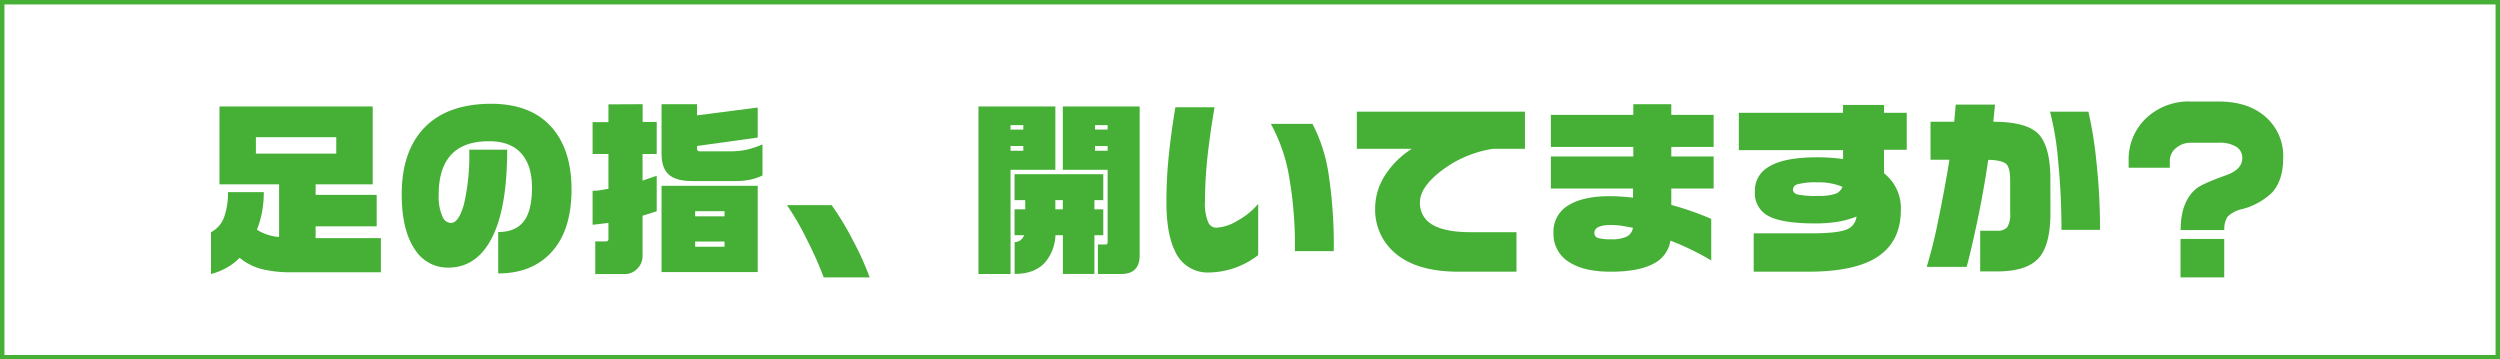
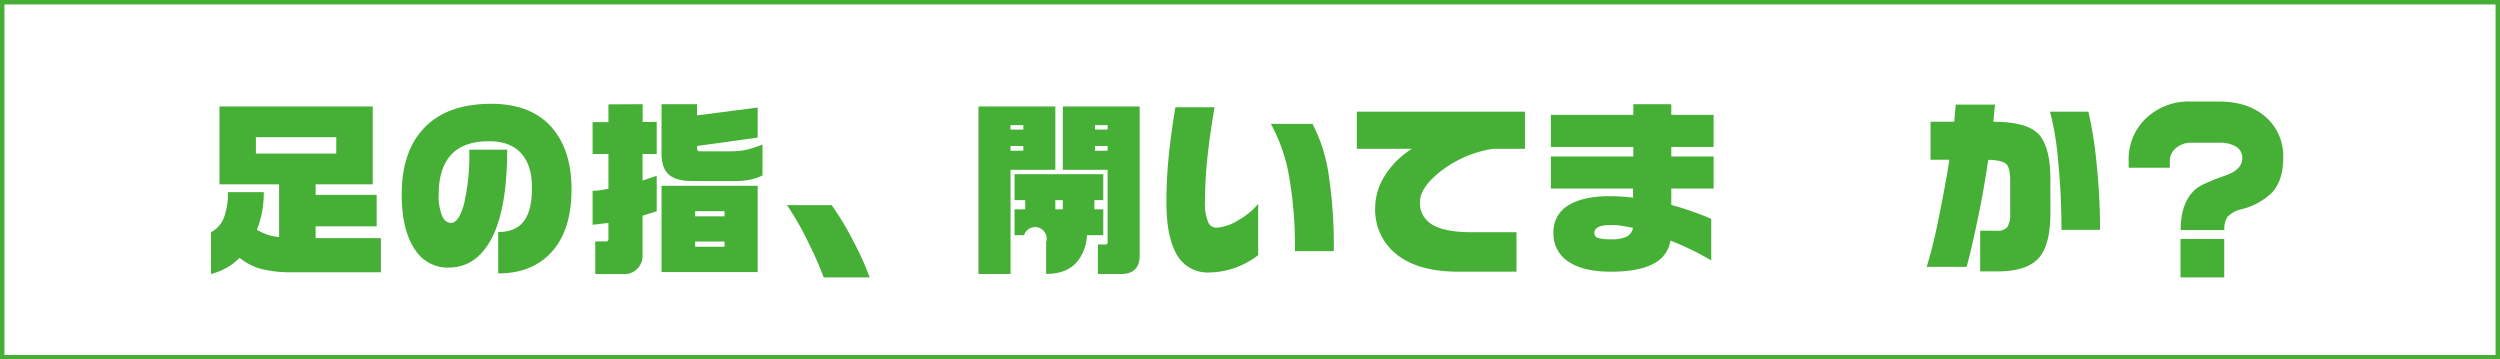
<svg xmlns="http://www.w3.org/2000/svg" viewBox="0 0 563.41 81">
  <defs>
    <style>.cls-1{fill:none;stroke:#45b035;stroke-miterlimit:10;}.cls-2{fill:#45b035;}</style>
  </defs>
  <title>アセット 3</title>
  <g id="レイヤー_2" data-name="レイヤー 2">
    <g id="レイヤー_1-2" data-name="レイヤー 1">
      <rect class="cls-1" x="0.5" y="0.5" width="562.41" height="80" />
      <path class="cls-2" d="M84,24V41.54H71.13v2.37H84.89V51H71.13v2.66H85.84v7.7H65.93a27.37,27.37,0,0,1-7.07-.75A13,13,0,0,1,54,58.1a12.84,12.84,0,0,1-2.84,2.19,14.3,14.3,0,0,1-3.61,1.46V52.33a6.18,6.18,0,0,0,3-3.52,15.85,15.85,0,0,0,.82-5.51h8.08a23.89,23.89,0,0,1-.37,4.32,21.44,21.44,0,0,1-1.18,4.15,10.92,10.92,0,0,0,5,1.64V41.54H49.46V24ZM57.67,34.62H75.78v-3.7H57.67Z" />
      <path class="cls-2" d="M128.8,42.66q0,9.89-5.16,14.83-4.31,4.14-11.36,4.13V52.29c2.58,0,4.5-.8,5.74-2.39s1.87-4.12,1.87-7.59q0-4.81-2.19-7.48c-1.63-2-4.13-3-7.48-3q-5.76,0-8.56,3.06t-2.79,8.94a11,11,0,0,0,.86,5,2.17,2.17,0,0,0,1.89,1.42c1.17,0,2.16-1.42,2.94-4.24a48.25,48.25,0,0,0,1.19-12.28h8.55q0,13.17-3.44,19.87t-9.8,6.71a8.72,8.72,0,0,1-7.44-3.91Q90.53,52,90.53,43.82q0-9.28,4.64-14.53,5.2-5.89,15.52-5.9,9.16,0,13.85,5.55Q128.8,34,128.8,42.66Z" />
      <path class="cls-2" d="M144.83,23.48v4H148V34.7h-3.19v6L148,39.61v8l-3.19,1v9.08a4,4,0,0,1-1.2,2.88,3.89,3.89,0,0,1-2.84,1.2h-6.62V54.4h2.49c.32,0,.48-.19.48-.56V50.23l-3.57.43V43a12,12,0,0,0,2.06-.19c.69-.13,1.19-.21,1.51-.24V34.7h-3.57V27.52h3.57v-4Zm12.26,0V26l13.67-1.77V31L157.09,32.9v.81a1.45,1.45,0,0,0,.13.18.59.59,0,0,0,.34.21h6.75a18.08,18.08,0,0,0,3.89-.34,23.29,23.29,0,0,0,3.64-1.21v7a14,14,0,0,1-2.8.95,16.72,16.72,0,0,1-3.48.3h-9.63q-3.52,0-5.18-1.44t-1.66-4.75V23.48Zm13.67,18.4V61.32H149.09V41.88Zm-14.1,6.88h6.62V47.6h-6.62Zm0,6.84h6.62V54.44h-6.62Z" />
      <path class="cls-2" d="M196,62.52H185.64A80.65,80.65,0,0,0,182,54.31a62.64,62.64,0,0,0-4.64-8.08h10.06A61.58,61.58,0,0,1,192.13,54,66.53,66.53,0,0,1,196,62.52Z" />
-       <path class="cls-2" d="M237.84,24V38.27h-10.1V61.75h-7.23V24Zm-10.1,5.2h2.88v-1h-2.88Zm0,4.77h2.88V32.9h-2.88Zm20.9,5.29v5.85h-2v2.06h2V53h-2v8.73h-7.1V53h-1.68a10,10,0,0,1-2.43,6.24q-2.34,2.49-6.77,2.49V54.57A2.26,2.26,0,0,0,230.79,53h-2.15V47.17h2.41V45.11h-2.41V39.26Zm-10.8,7.91h1.68V45.11h-1.68Zm19-23.17V57.54q0,4.22-4.21,4.21h-5.2V55.09h1.72a.42.42,0,0,0,.47-.48V38.27H239.52V24Zm-10.06,5.2h2.84v-1h-2.84Zm0,4.77h2.84V32.9h-2.84Z" />
+       <path class="cls-2" d="M237.84,24V38.27h-10.1V61.75h-7.23V24Zm-10.1,5.2h2.88v-1h-2.88Zm0,4.77h2.88V32.9h-2.88Zm20.9,5.29v5.85h-2v2.06h2V53h-2v8.73V53h-1.68a10,10,0,0,1-2.43,6.24q-2.34,2.49-6.77,2.49V54.57A2.26,2.26,0,0,0,230.79,53h-2.15V47.17h2.41V45.11h-2.41V39.26Zm-10.8,7.91h1.68V45.11h-1.68Zm19-23.17V57.54q0,4.22-4.21,4.21h-5.2V55.09h1.72a.42.42,0,0,0,.47-.48V38.27H239.52V24Zm-10.06,5.2h2.84v-1h-2.84Zm0,4.77h2.84V32.9h-2.84Z" />
      <path class="cls-2" d="M283.55,57.49a18.49,18.49,0,0,1-11.09,3.92,8,8,0,0,1-7.66-4.82q-1.94-3.92-1.93-11.05a101.36,101.36,0,0,1,.52-10.36q.51-5.12,1.5-11h8.82c-.66,3.93-1.17,7.42-1.51,10.49a97.68,97.68,0,0,0-.64,10.75,10.57,10.57,0,0,0,.77,4.77,2,2,0,0,0,1.85,1.12,10.28,10.28,0,0,0,4.73-1.59,16.13,16.13,0,0,0,4.64-3.78Zm17-.9h-8.73a89.49,89.49,0,0,0-1.5-17.89,38,38,0,0,0-3.92-10.79h9.38A35.62,35.62,0,0,1,299.38,39,105.47,105.47,0,0,1,300.58,56.59Z" />
      <path class="cls-2" d="M343.67,33.54h-7.23a25.53,25.53,0,0,0-12,5.25c-3,2.41-4.43,4.66-4.43,6.75a5.5,5.5,0,0,0,2.19,4.69q2.79,2.1,9.33,2.1h10.23v8.9H328.7q-9.76,0-14.66-4.51a12.78,12.78,0,0,1-4.13-9.8,13.74,13.74,0,0,1,2.15-7.29,19.4,19.4,0,0,1,6.11-6.09H305.78V25.16h37.89Z" />
      <path class="cls-2" d="M386.19,42.49h-9.54v3.69a69.25,69.25,0,0,1,9,3.14V58.7q-1.77-1.08-4.19-2.28c-1.63-.8-3.28-1.53-5-2.19a7,7,0,0,1-3.83,5.2q-3.31,1.8-9.63,1.8c-3.9,0-7-.68-9.2-2.06a7.38,7.38,0,0,1-3.7-6.71,6.82,6.82,0,0,1,3.33-6.17c2.22-1.39,5.36-2.08,9.4-2.08a44,44,0,0,1,5.2.34V42.49H349.51V35.26h18.58V33.11H349.51V25.89h18.58V23.48h8.56v2.41h9.54v7.22h-9.54v2.15h9.54ZM368,51.34c-1-.2-1.89-.35-2.66-.47a15.78,15.78,0,0,0-2.19-.17c-2.56,0-3.83.59-3.83,1.76a1.14,1.14,0,0,0,.77,1.16,9.83,9.83,0,0,0,3,.3,7.45,7.45,0,0,0,3.59-.64A2.64,2.64,0,0,0,368,51.34Z" />
-       <path class="cls-2" d="M429.71,33.76h-5.12v5.29a9.94,9.94,0,0,1,3.79,8.3q0,7-5.16,10.47t-16.13,3.41H395.22V52.59H408q5.81,0,7.95-.79a3.53,3.53,0,0,0,2.45-3,20.42,20.42,0,0,1-4.19,1.17,32.13,32.13,0,0,1-5.22.38q-8,0-11-2a5.75,5.75,0,0,1-2.5-5.2,6.09,6.09,0,0,1,2.75-5.33q3.45-2.37,11.23-2.37a41.49,41.49,0,0,1,5.89.39v-2H391.87V25.42h23.48V23.65h9.24v1.77h5.12ZM415.22,42.1a13.62,13.62,0,0,0-5.63-1,14.68,14.68,0,0,0-4.61.47,1.22,1.22,0,0,0-.9,1.2c0,.49.33.84,1,1.06a20.4,20.4,0,0,0,4.69.32,11.66,11.66,0,0,0,3.85-.47A2.61,2.61,0,0,0,415.22,42.1Z" />
      <path class="cls-2" d="M462.09,48q0,7.32-2.71,10.24t-9.29,2.93h-3.83V52h3.79a2.82,2.82,0,0,0,2.32-.81,5.4,5.4,0,0,0,.65-3.14V40.72c0-1.89-.28-3.12-.82-3.69s-2-1-4.13-1q-1,6.87-2.39,13.5t-2.47,10.62h-9a108.48,108.48,0,0,0,2.61-10.55q1.47-7.09,2.51-13.6h-4.26V27.44h5.34l.34-3.87h8.86l-.39,3.87q8.17,0,10.62,3.27,2.23,3,2.24,9.52Zm11.18,3.8h-8.69q0-7.92-.75-15.48A64.68,64.68,0,0,0,462,25.16h8.65a91.87,91.87,0,0,1,1.84,11.61A140.11,140.11,0,0,1,473.27,51.82Z" />
      <path class="cls-2" d="M514.55,35.61q0,5.07-2.54,7.82a15.24,15.24,0,0,1-6.75,3.7A6.62,6.62,0,0,0,502,48.85a5.07,5.07,0,0,0-.71,3h-9.85q0-6.49,3.57-9.37,1.33-1.08,6.71-3,3.62-1.29,3.61-3.87A2.91,2.91,0,0,0,504,33.09a7,7,0,0,0-3.94-.92h-6.27a5,5,0,0,0-3.4,1.2A3.66,3.66,0,0,0,489,36.21V37.8h-9.28V36.21a12.74,12.74,0,0,1,3.69-9.33,13.94,13.94,0,0,1,10.37-4H500q6.8,0,10.75,3.61A11.67,11.67,0,0,1,514.55,35.61ZM501.26,62.52h-9.85V53.84h9.85Z" />
    </g>
  </g>
</svg>